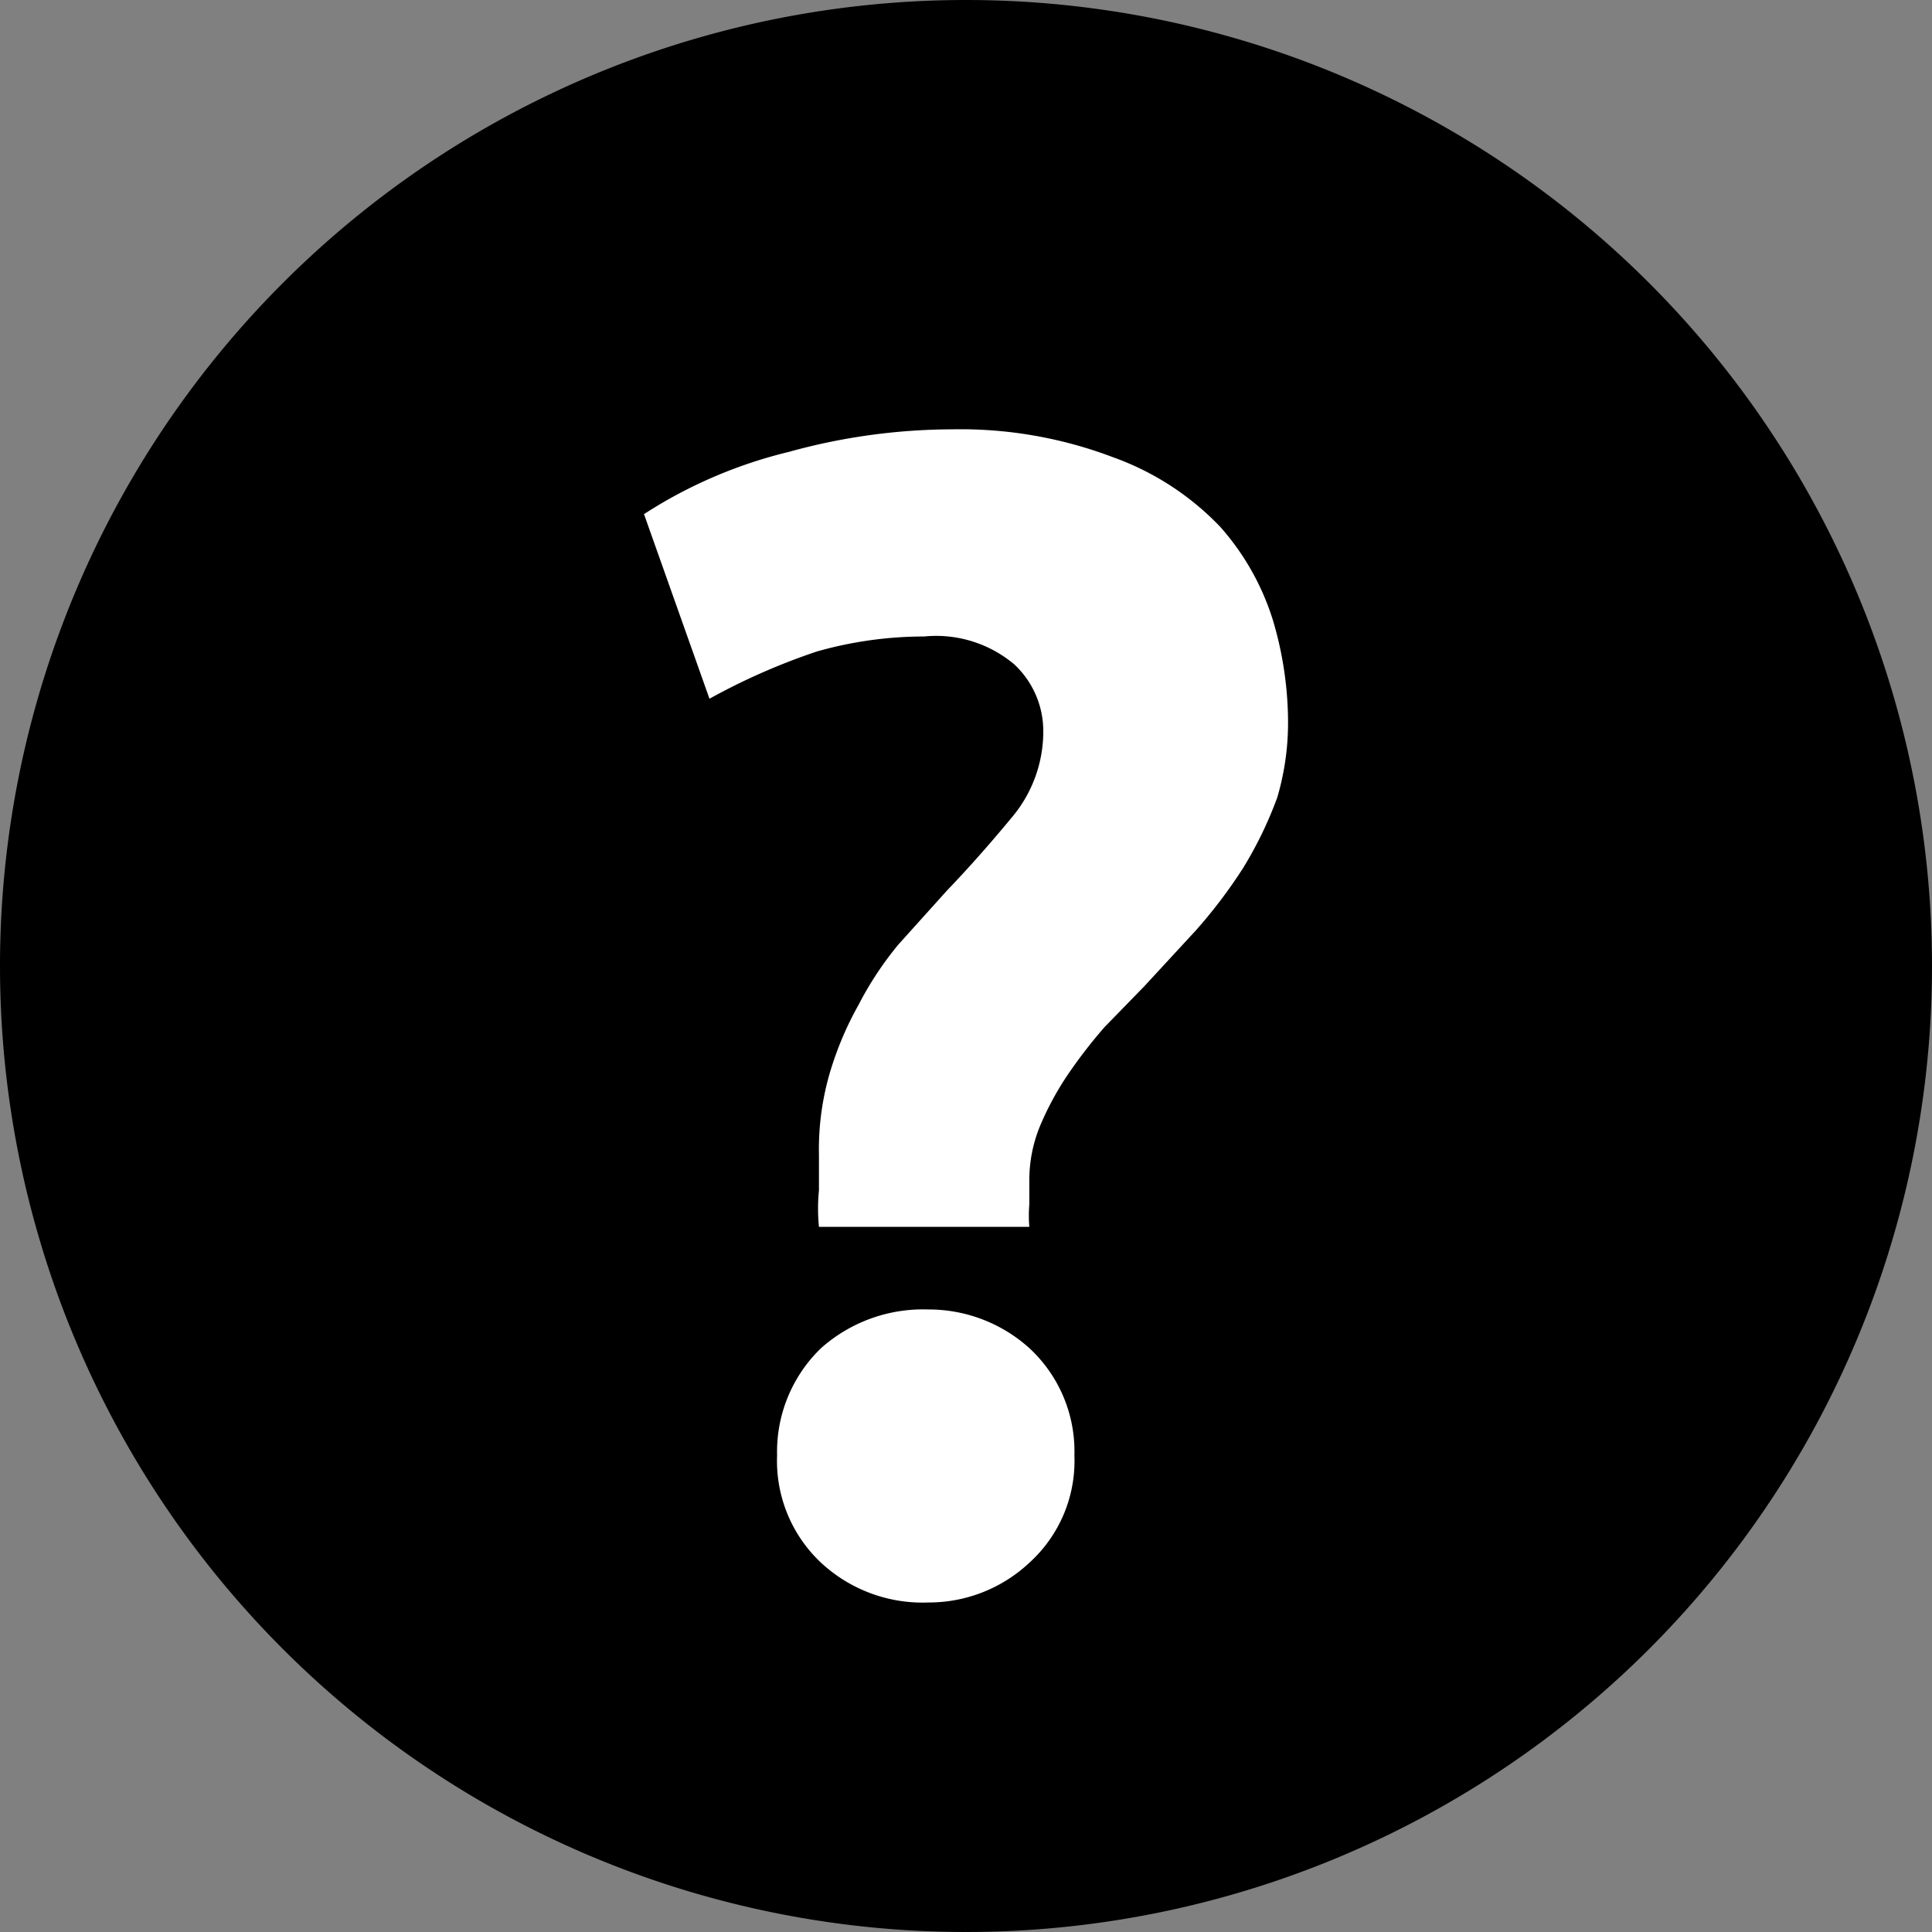
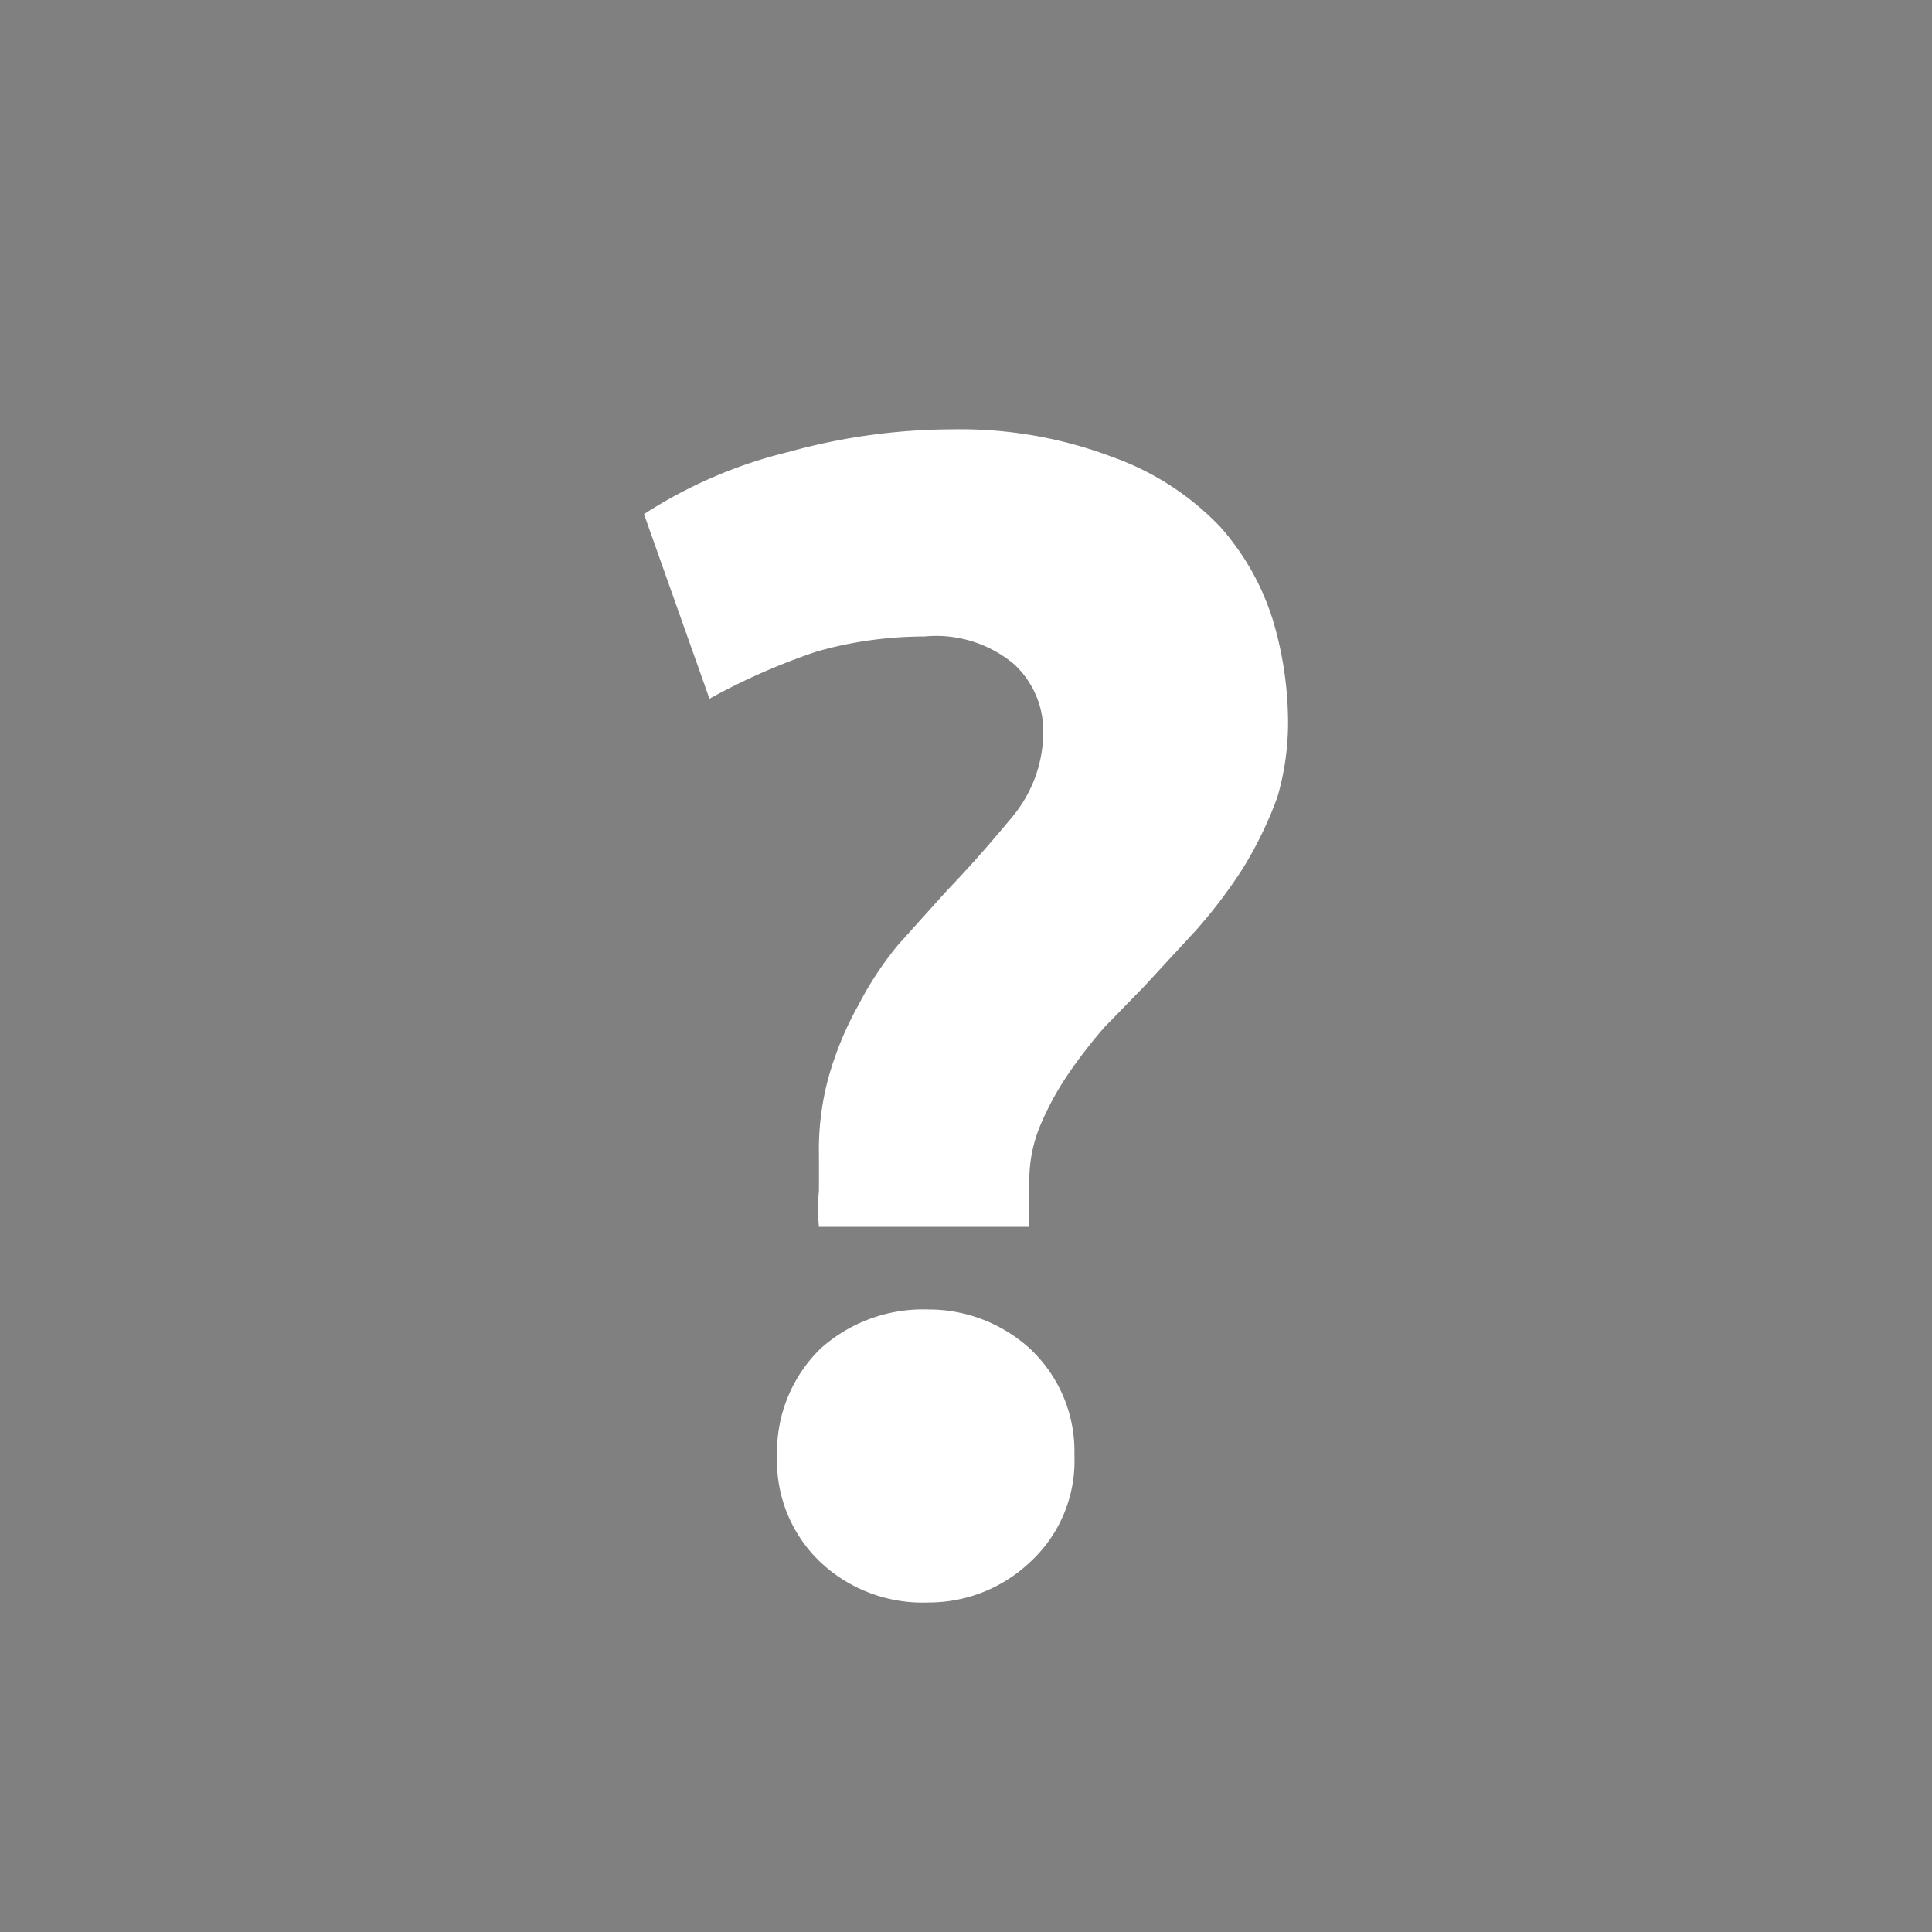
<svg xmlns="http://www.w3.org/2000/svg" viewBox="0 0 18 18" width="18" height="18">
  <rect x="0" y="0" width="18" height="18" fill="#808080" stroke="none" />
  <defs>
    <style>.cls-1{fill-rule:evenodd;}.cls-2{fill:#fff;}</style>
  </defs>
  <g>
    <g>
-       <path class="cls-1" d="M9,0A9,9,0,1,1,0,9,9,9,0,0,1,9,0Z" />
      <path class="cls-2" d="M9.45,6.19a.85.85,0,0,1,.27.63,1.24,1.24,0,0,1-.28.78c-.19.23-.39.46-.62.7l-.45.5A3.12,3.12,0,0,0,8,9.36a3.08,3.08,0,0,0-.27.64,2.54,2.54,0,0,0-.1.76c0,.1,0,.21,0,.33a1.72,1.72,0,0,0,0,.34H9.59a1.25,1.25,0,0,1,0-.21V11a1.32,1.32,0,0,1,.1-.51,2.77,2.77,0,0,1,.26-.48,4.7,4.7,0,0,1,.34-.44l.37-.38.48-.52a4.67,4.67,0,0,0,.44-.58,3.66,3.66,0,0,0,.32-.66A2.47,2.47,0,0,0,12,6.68a3.35,3.35,0,0,0-.14-.9,2.37,2.37,0,0,0-.49-.87,2.58,2.58,0,0,0-1-.65A4,4,0,0,0,8.87,4a5.74,5.74,0,0,0-1.52.21A4.37,4.37,0,0,0,6,4.79l.61,1.72a6,6,0,0,1,1-.44,3.66,3.66,0,0,1,1-.14A1.13,1.13,0,0,1,9.45,6.19Zm.14,6.37a1.4,1.4,0,0,0-.94-.36,1.43,1.43,0,0,0-1,.36,1.34,1.34,0,0,0-.41,1,1.3,1.3,0,0,0,.41,1,1.39,1.39,0,0,0,1,.37,1.37,1.37,0,0,0,.94-.37,1.28,1.28,0,0,0,.42-1A1.31,1.31,0,0,0,9.59,12.56Z" />
    </g>
  </g>
</svg>